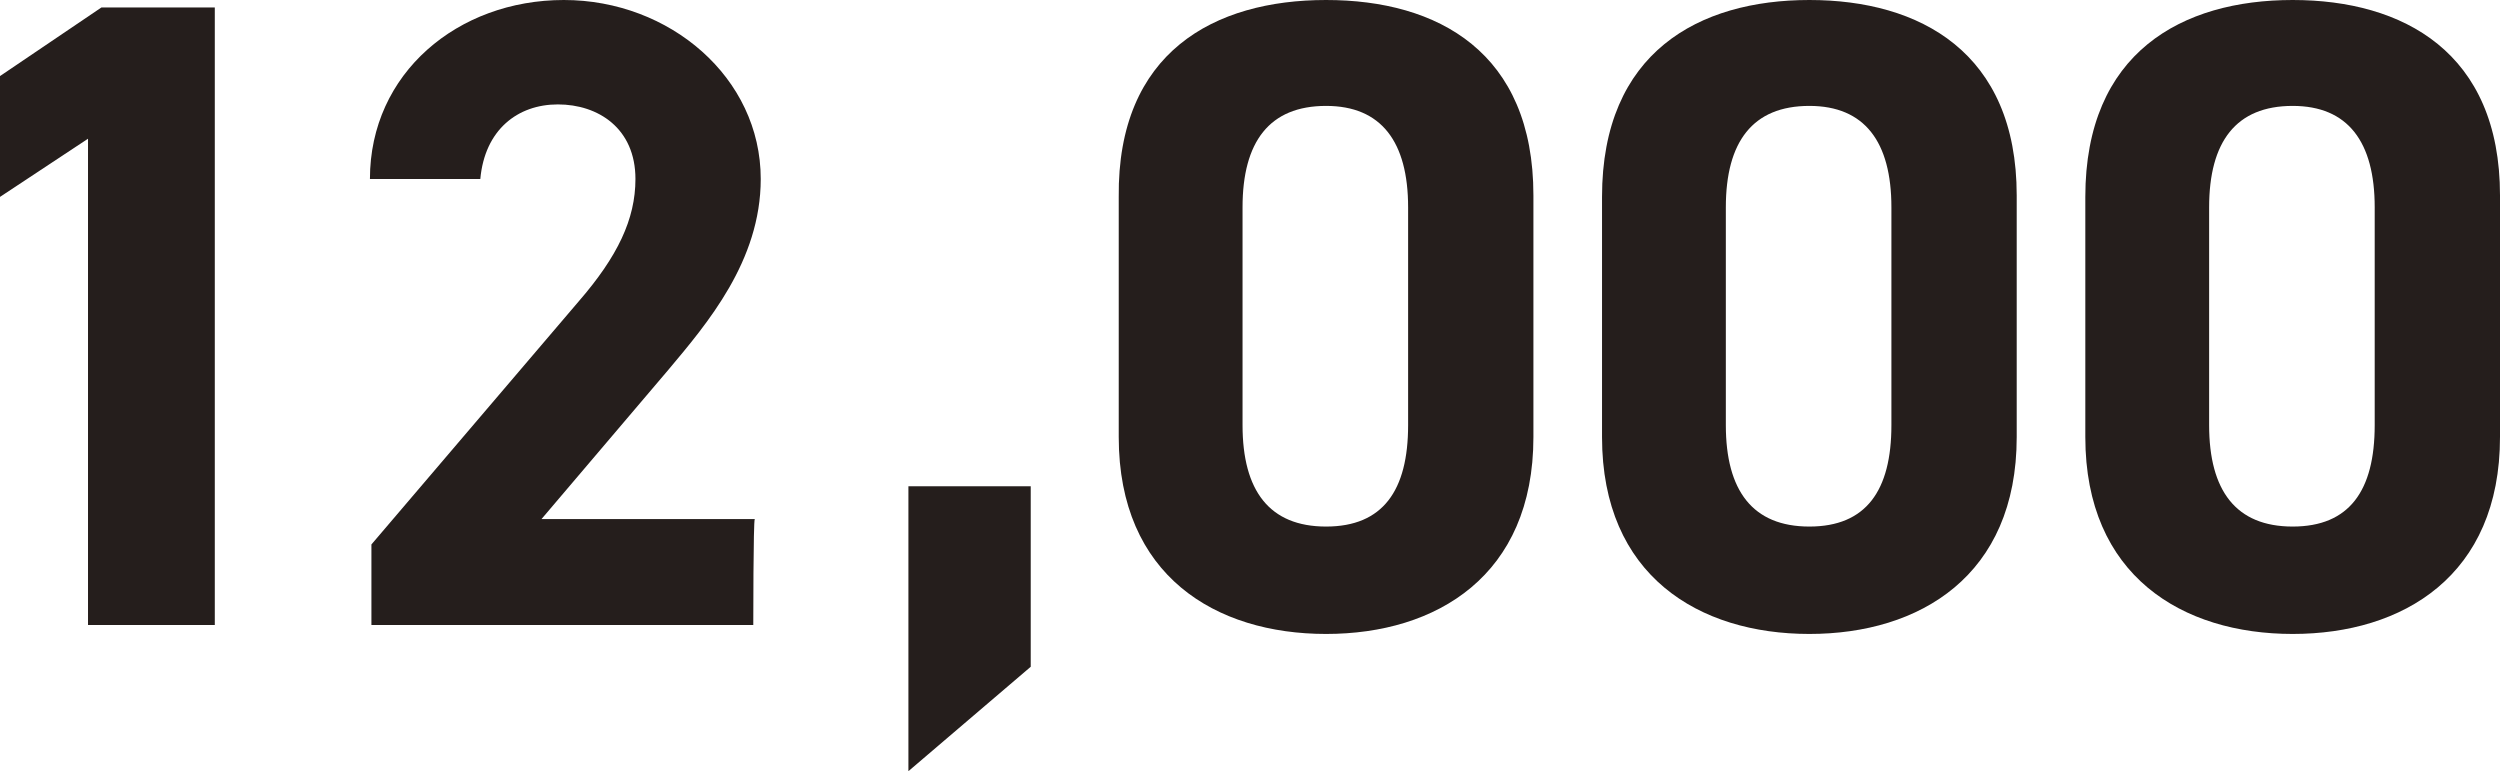
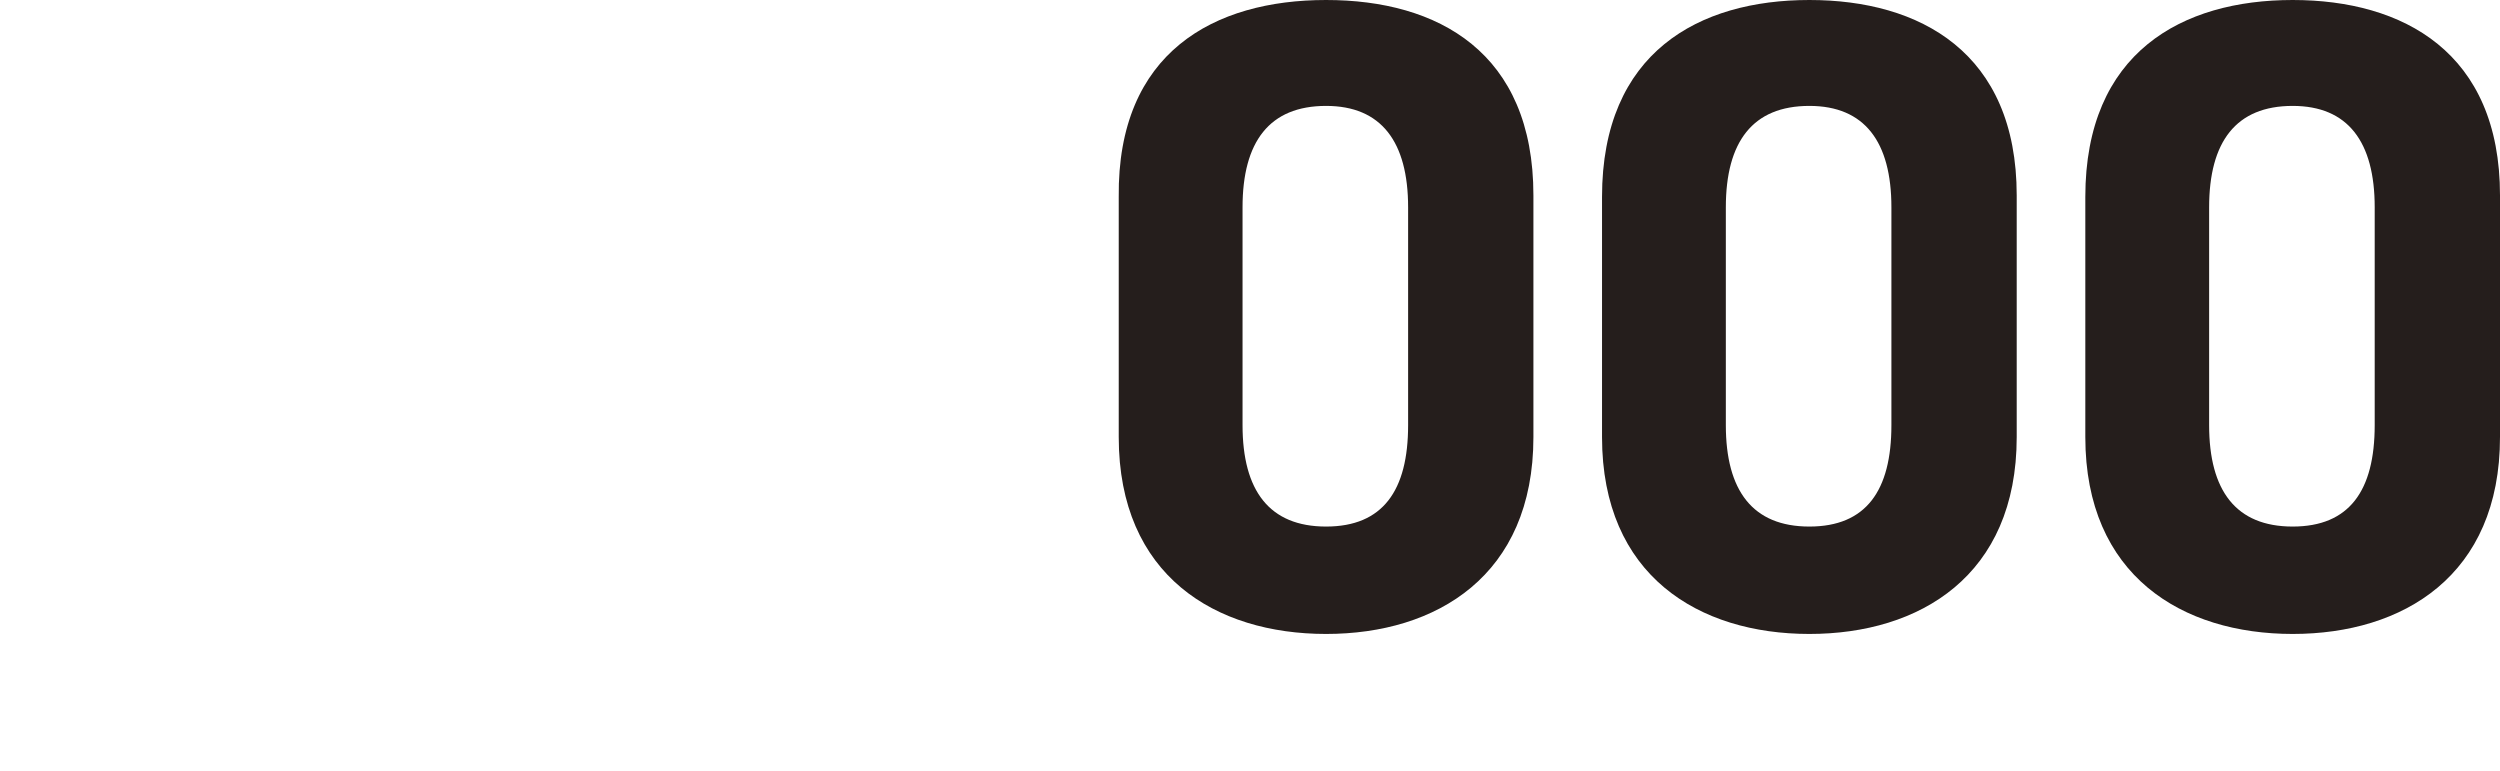
<svg xmlns="http://www.w3.org/2000/svg" version="1.1" id="レイヤー_1" x="0px" y="0px" viewBox="0 0 167.6 51.7" style="enable-background:new 0 0 167.6 51.7;" xml:space="preserve">
  <style type="text/css">
	.st0{fill:#251E1C;}
	.st1{display:none;fill:#251E1C;}
</style>
  <g id="a">
</g>
  <g id="b">
    <g id="c">
      <g>
-         <path class="st0" d="M14.3,41.9H5.9V9.3L0,13.2V5.1l6.8-4.6h7.6V41.9z" />
-         <path class="st1" d="M55,29.3c0,9.3-6.5,13.2-13.9,13.2s-13.9-3.9-13.9-13.2V13.2C27.2,3.5,33.7,0,41.1,0S55,3.5,55,13.1     C55,13.1,55,29.3,55,29.3z M41.1,7.1c-3.8,0-5.6,2.4-5.6,6.8v14.6c0,4.4,1.8,6.8,5.6,6.8s5.5-2.4,5.5-6.8V13.9     C46.6,9.5,44.8,7.1,41.1,7.1z" />
-         <path class="st0" d="M69.1,44.7l-8.2,7V32.6h8.2V44.7z" />
        <path class="st0" d="M102.8,29.3c0,9.3-6.5,13.2-13.9,13.2s-13.9-3.9-13.9-13.2V13.2C74.9,3.5,81.4,0,88.9,0s13.9,3.5,13.9,13.1     V29.3z M88.9,7.1c-3.8,0-5.6,2.4-5.6,6.8v14.6c0,4.4,1.8,6.8,5.6,6.8s5.5-2.4,5.5-6.8V13.9C94.4,9.5,92.6,7.1,88.9,7.1z" />
        <path class="st0" d="M135.2,29.3c0,9.3-6.5,13.2-13.9,13.2s-13.9-3.9-13.9-13.2V13.2c0-9.7,6.5-13.2,13.9-13.2     c7.4,0,13.9,3.5,13.9,13.1V29.3z M121.3,7.1c-3.8,0-5.6,2.4-5.6,6.8v14.6c0,4.4,1.8,6.8,5.6,6.8s5.5-2.4,5.5-6.8V13.9     C126.8,9.5,125,7.1,121.3,7.1z" />
-         <path class="st0" d="M167.6,29.3c0,9.3-6.5,13.2-13.9,13.2s-13.9-3.9-13.9-13.2V13.2c0-9.7,6.5-13.2,13.9-13.2     s13.9,3.5,13.9,13.1V29.3z M153.7,7.1c-3.8,0-5.6,2.4-5.6,6.8v14.6c0,4.4,1.8,6.8,5.6,6.8s5.5-2.4,5.5-6.8V13.9     C159.2,9.5,157.4,7.1,153.7,7.1z" />
+         <path class="st0" d="M167.6,29.3c0,9.3-6.5,13.2-13.9,13.2s-13.9-3.9-13.9-13.2V13.2c0-9.7,6.5-13.2,13.9-13.2     s13.9,3.5,13.9,13.1V29.3z M153.7,7.1c-3.8,0-5.6,2.4-5.6,6.8v14.6c0,4.4,1.8,6.8,5.6,6.8s5.5-2.4,5.5-6.8V13.9     C159.2,9.5,157.4,7.1,153.7,7.1" />
      </g>
    </g>
  </g>
-   <path class="st0" d="M50.5,41.9H24.9v-5.4l13.9-16.3c2.6-3,3.8-5.5,3.8-8.2c0-3.4-2.5-5-5.2-5c-2.7,0-4.9,1.7-5.2,5h-7.4  c0-7.1,5.9-12,13-12S51,5.2,51,12c0,5.5-3.6,9.7-6.2,12.8l-8.5,10h14.3C50.5,34.9,50.5,41.9,50.5,41.9z" />
</svg>